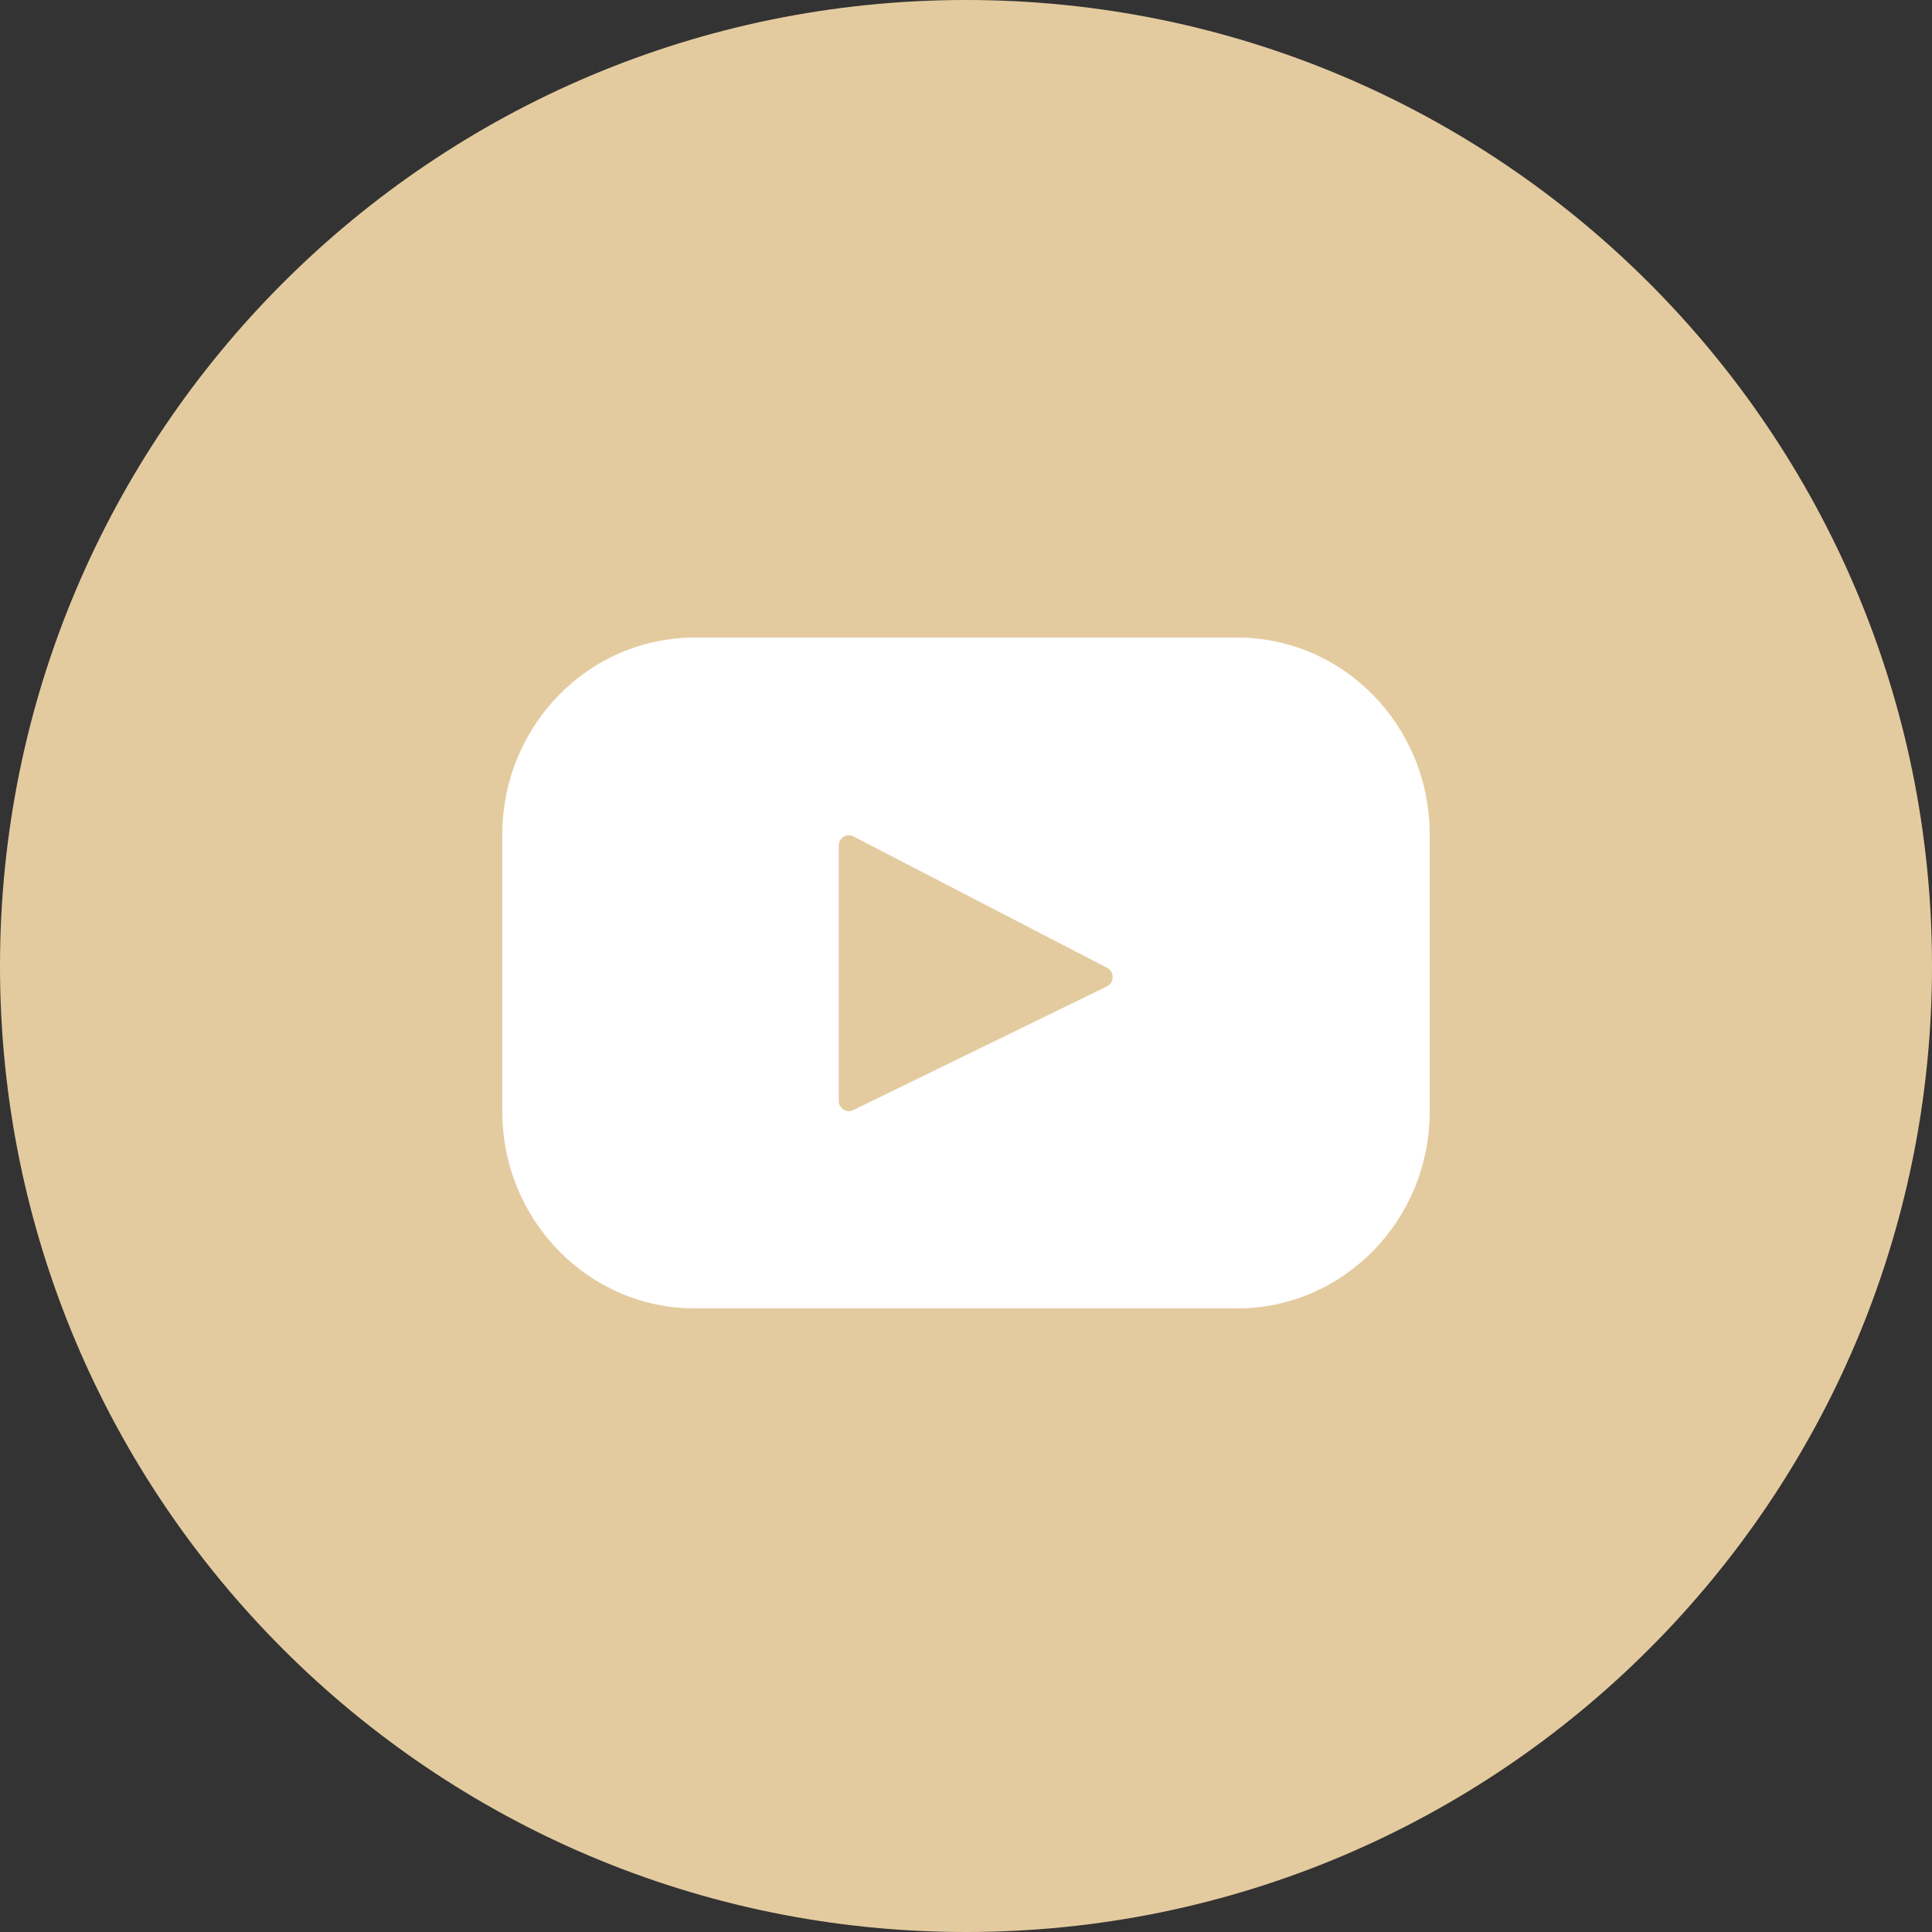
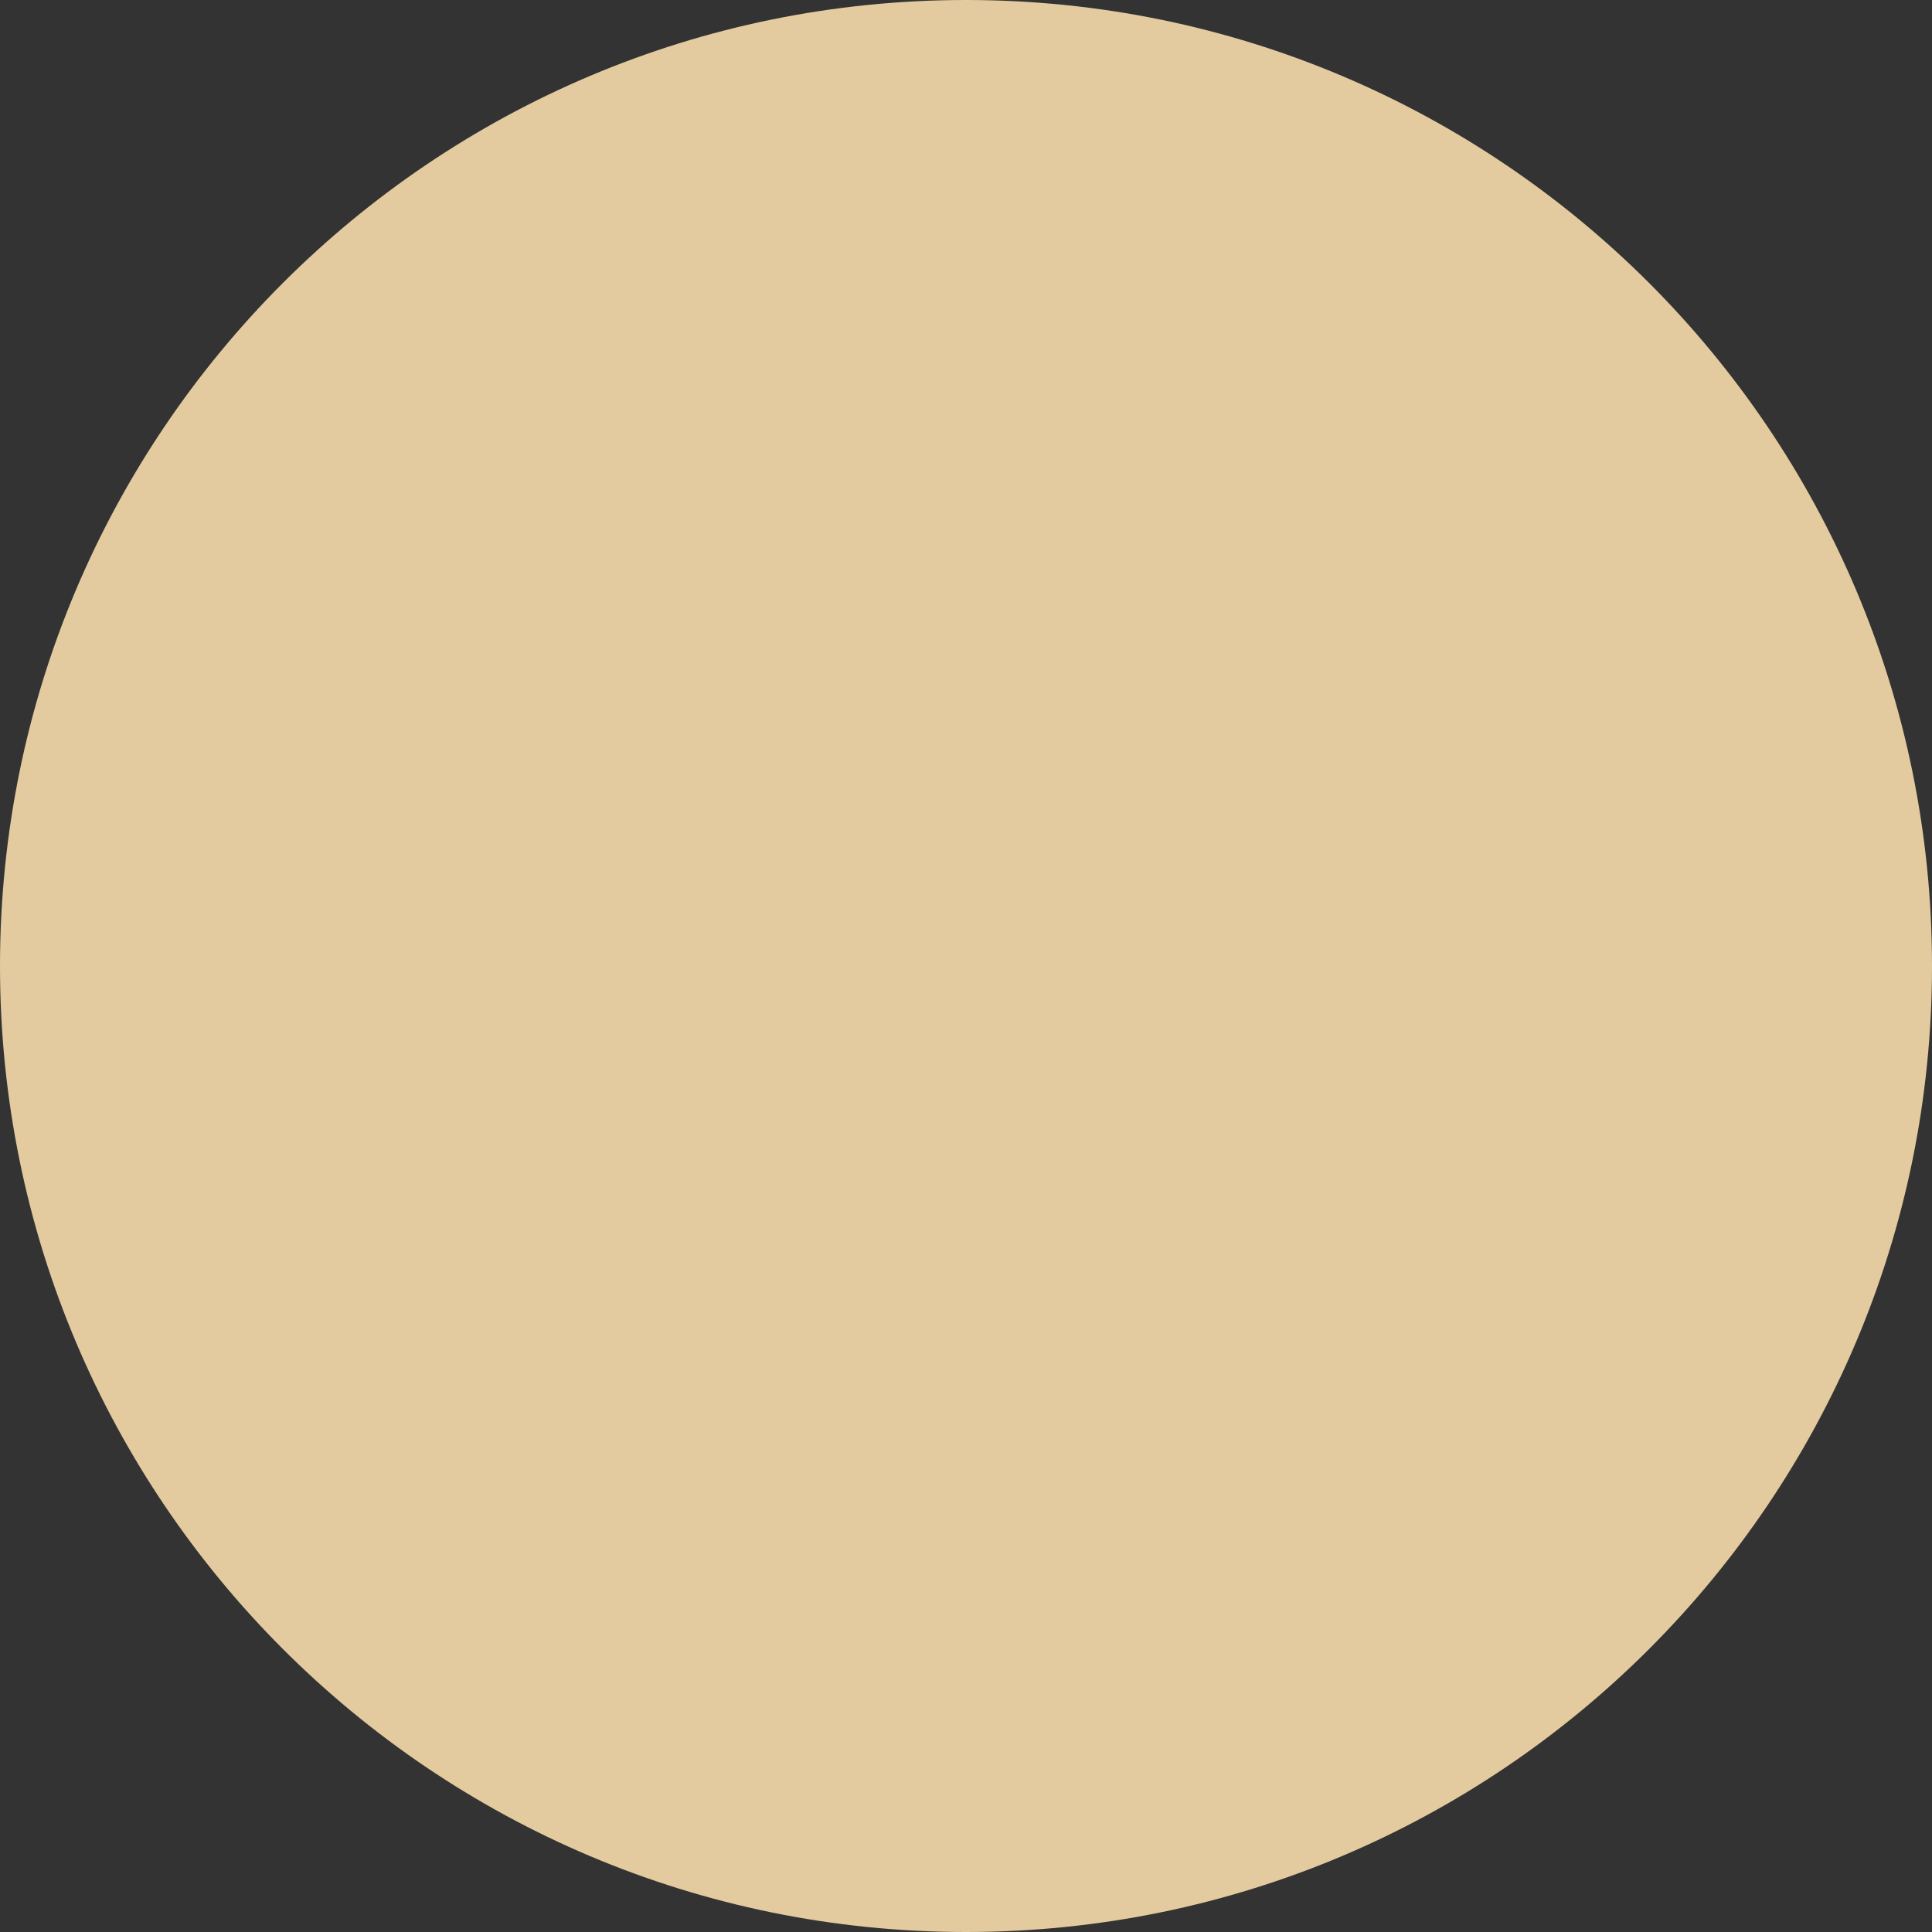
<svg xmlns="http://www.w3.org/2000/svg" width="100" height="100" viewBox="0 0 100 100" fill="none">
  <rect x="0" y="0" width="100" height="100" fill="#333333" stroke="none" />
  <path d="M0 50C0 22.386 22.386 0 50 0C77.614 0 100 22.386 100 50C100 77.614 77.614 100 50 100C22.386 100 0 77.614 0 50Z" fill="#E4CB9F" />
-   <path d="M64.031 33H35.969C30.463 33 26 37.563 26 43.191V57.532C26 63.161 30.463 67.723 35.969 67.723H64.031C69.537 67.723 74 63.161 74 57.532V43.191C74 37.563 69.537 33 64.031 33ZM57.289 51.059L44.163 57.459C43.814 57.63 43.41 57.369 43.41 56.973V43.773C43.41 43.372 43.824 43.111 44.175 43.293L57.3 50.093C57.691 50.295 57.684 50.867 57.289 51.059Z" fill="white" />
</svg>